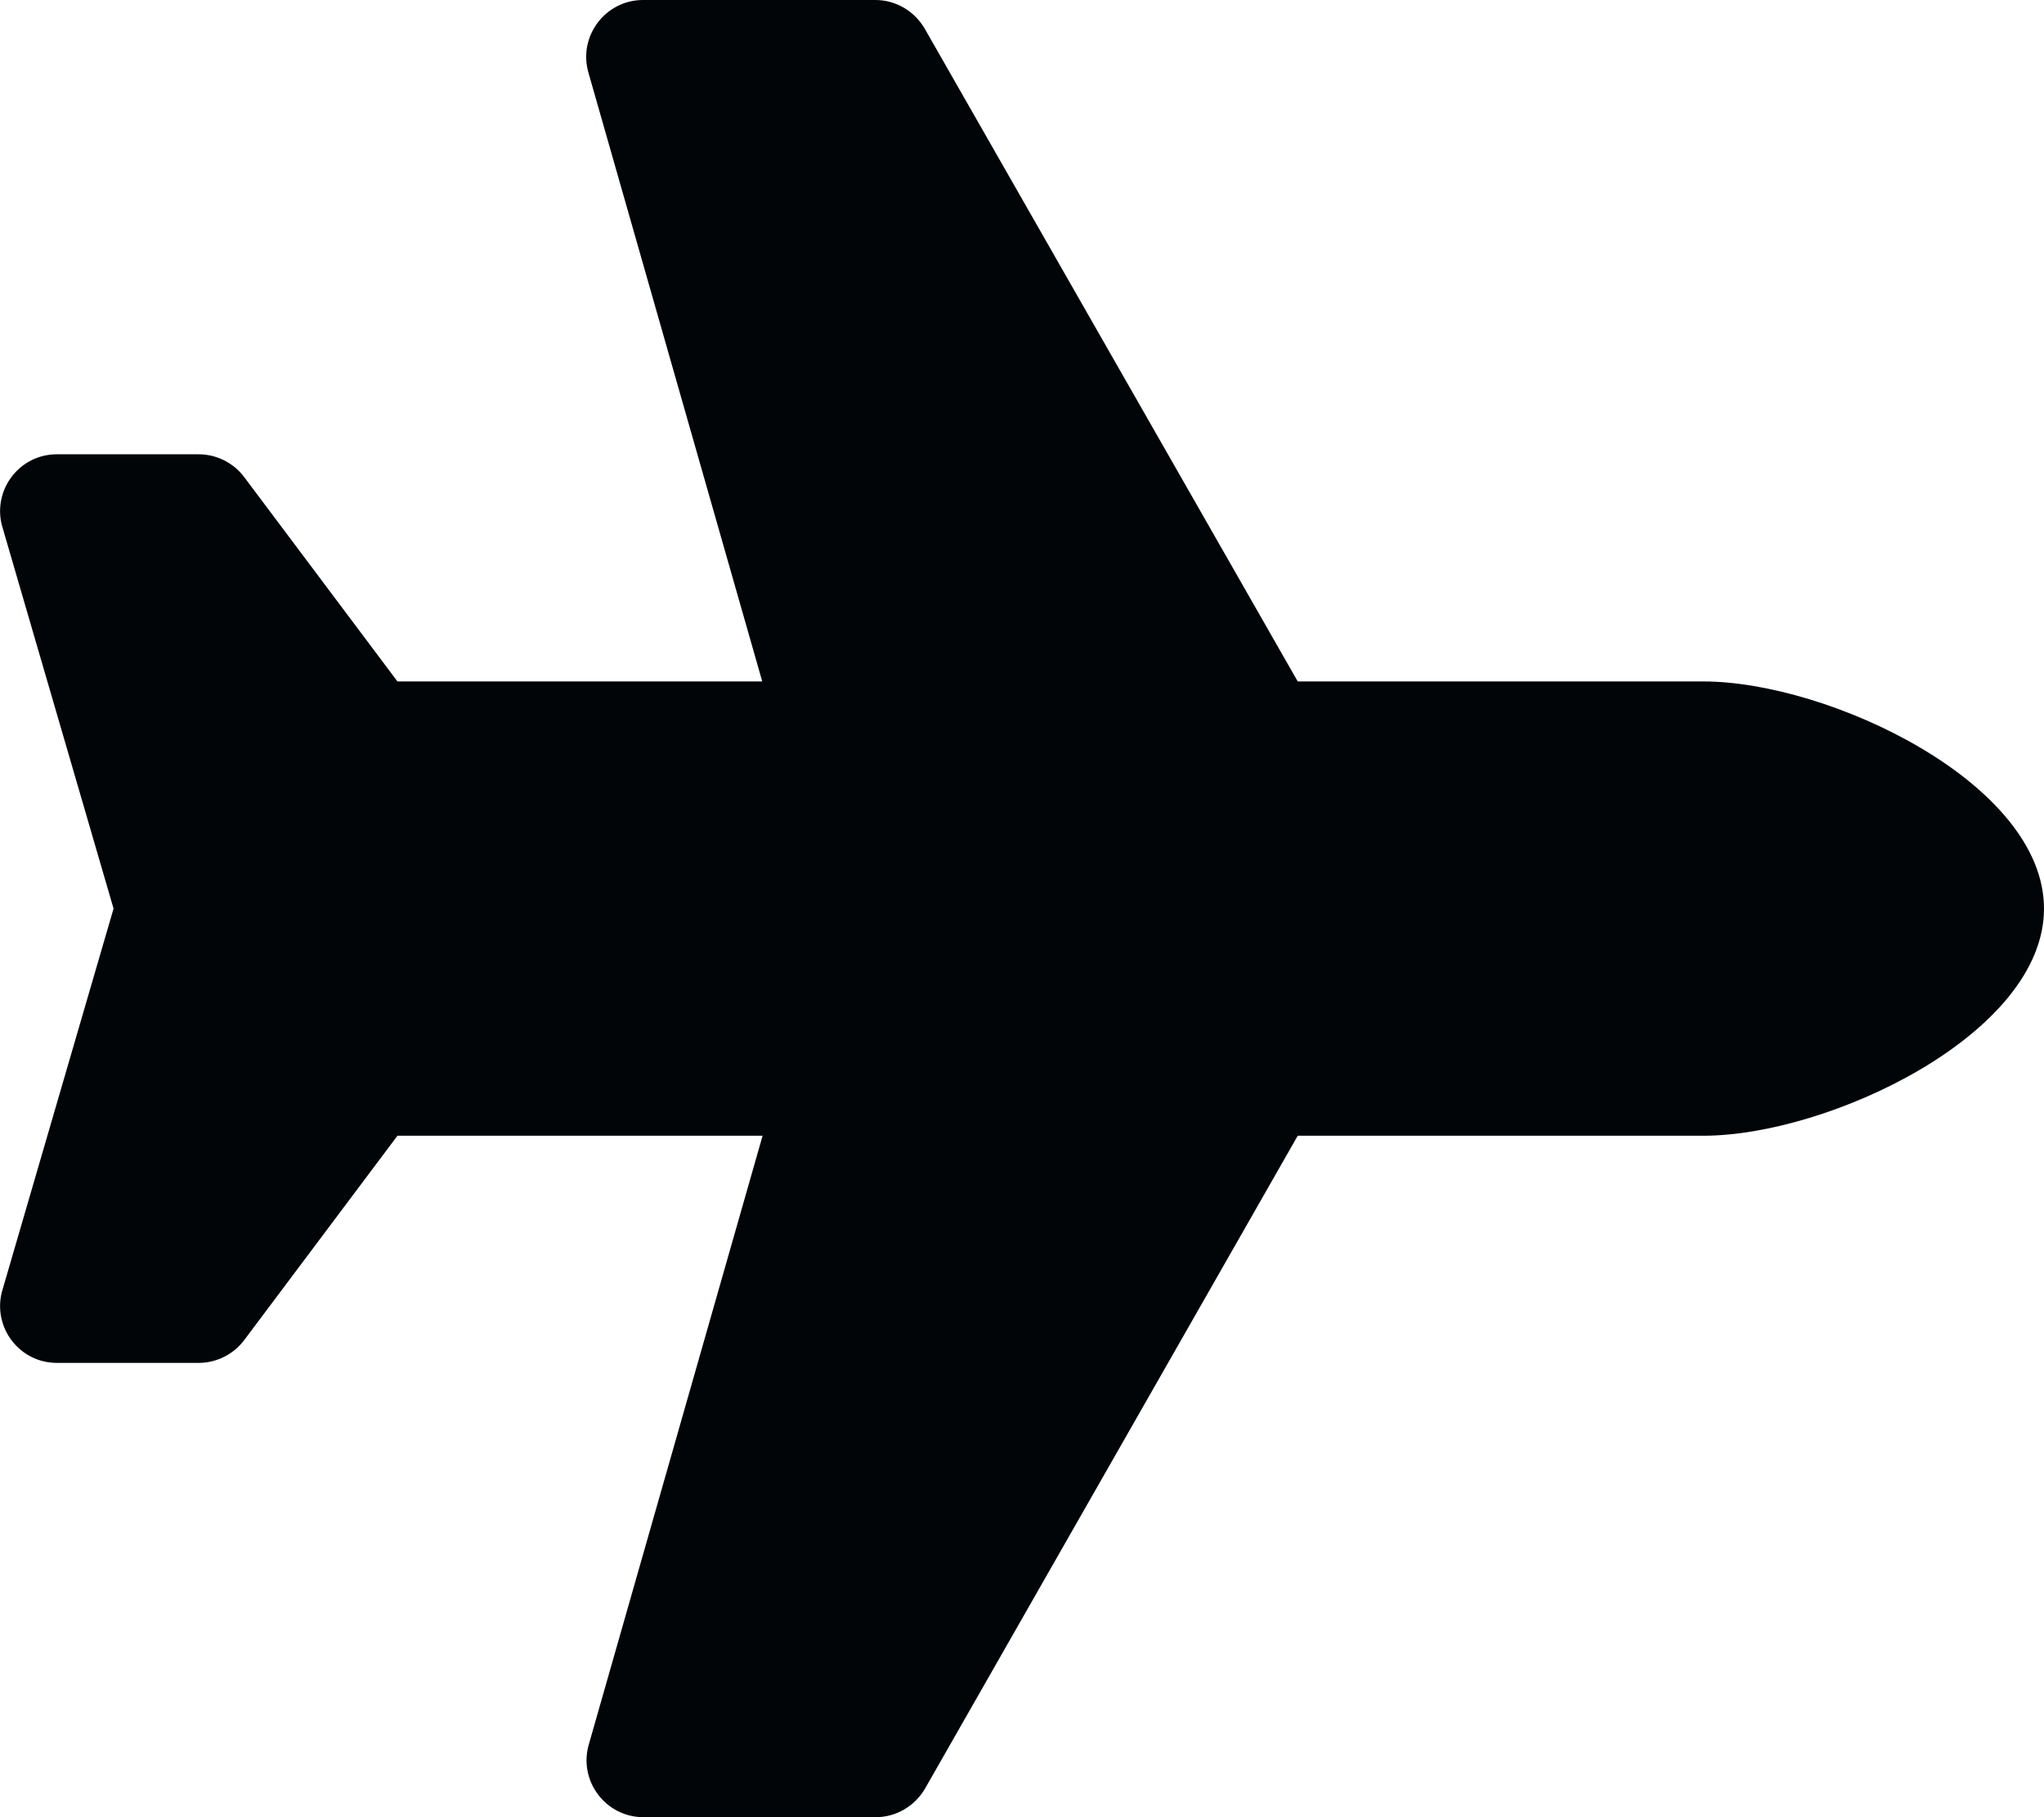
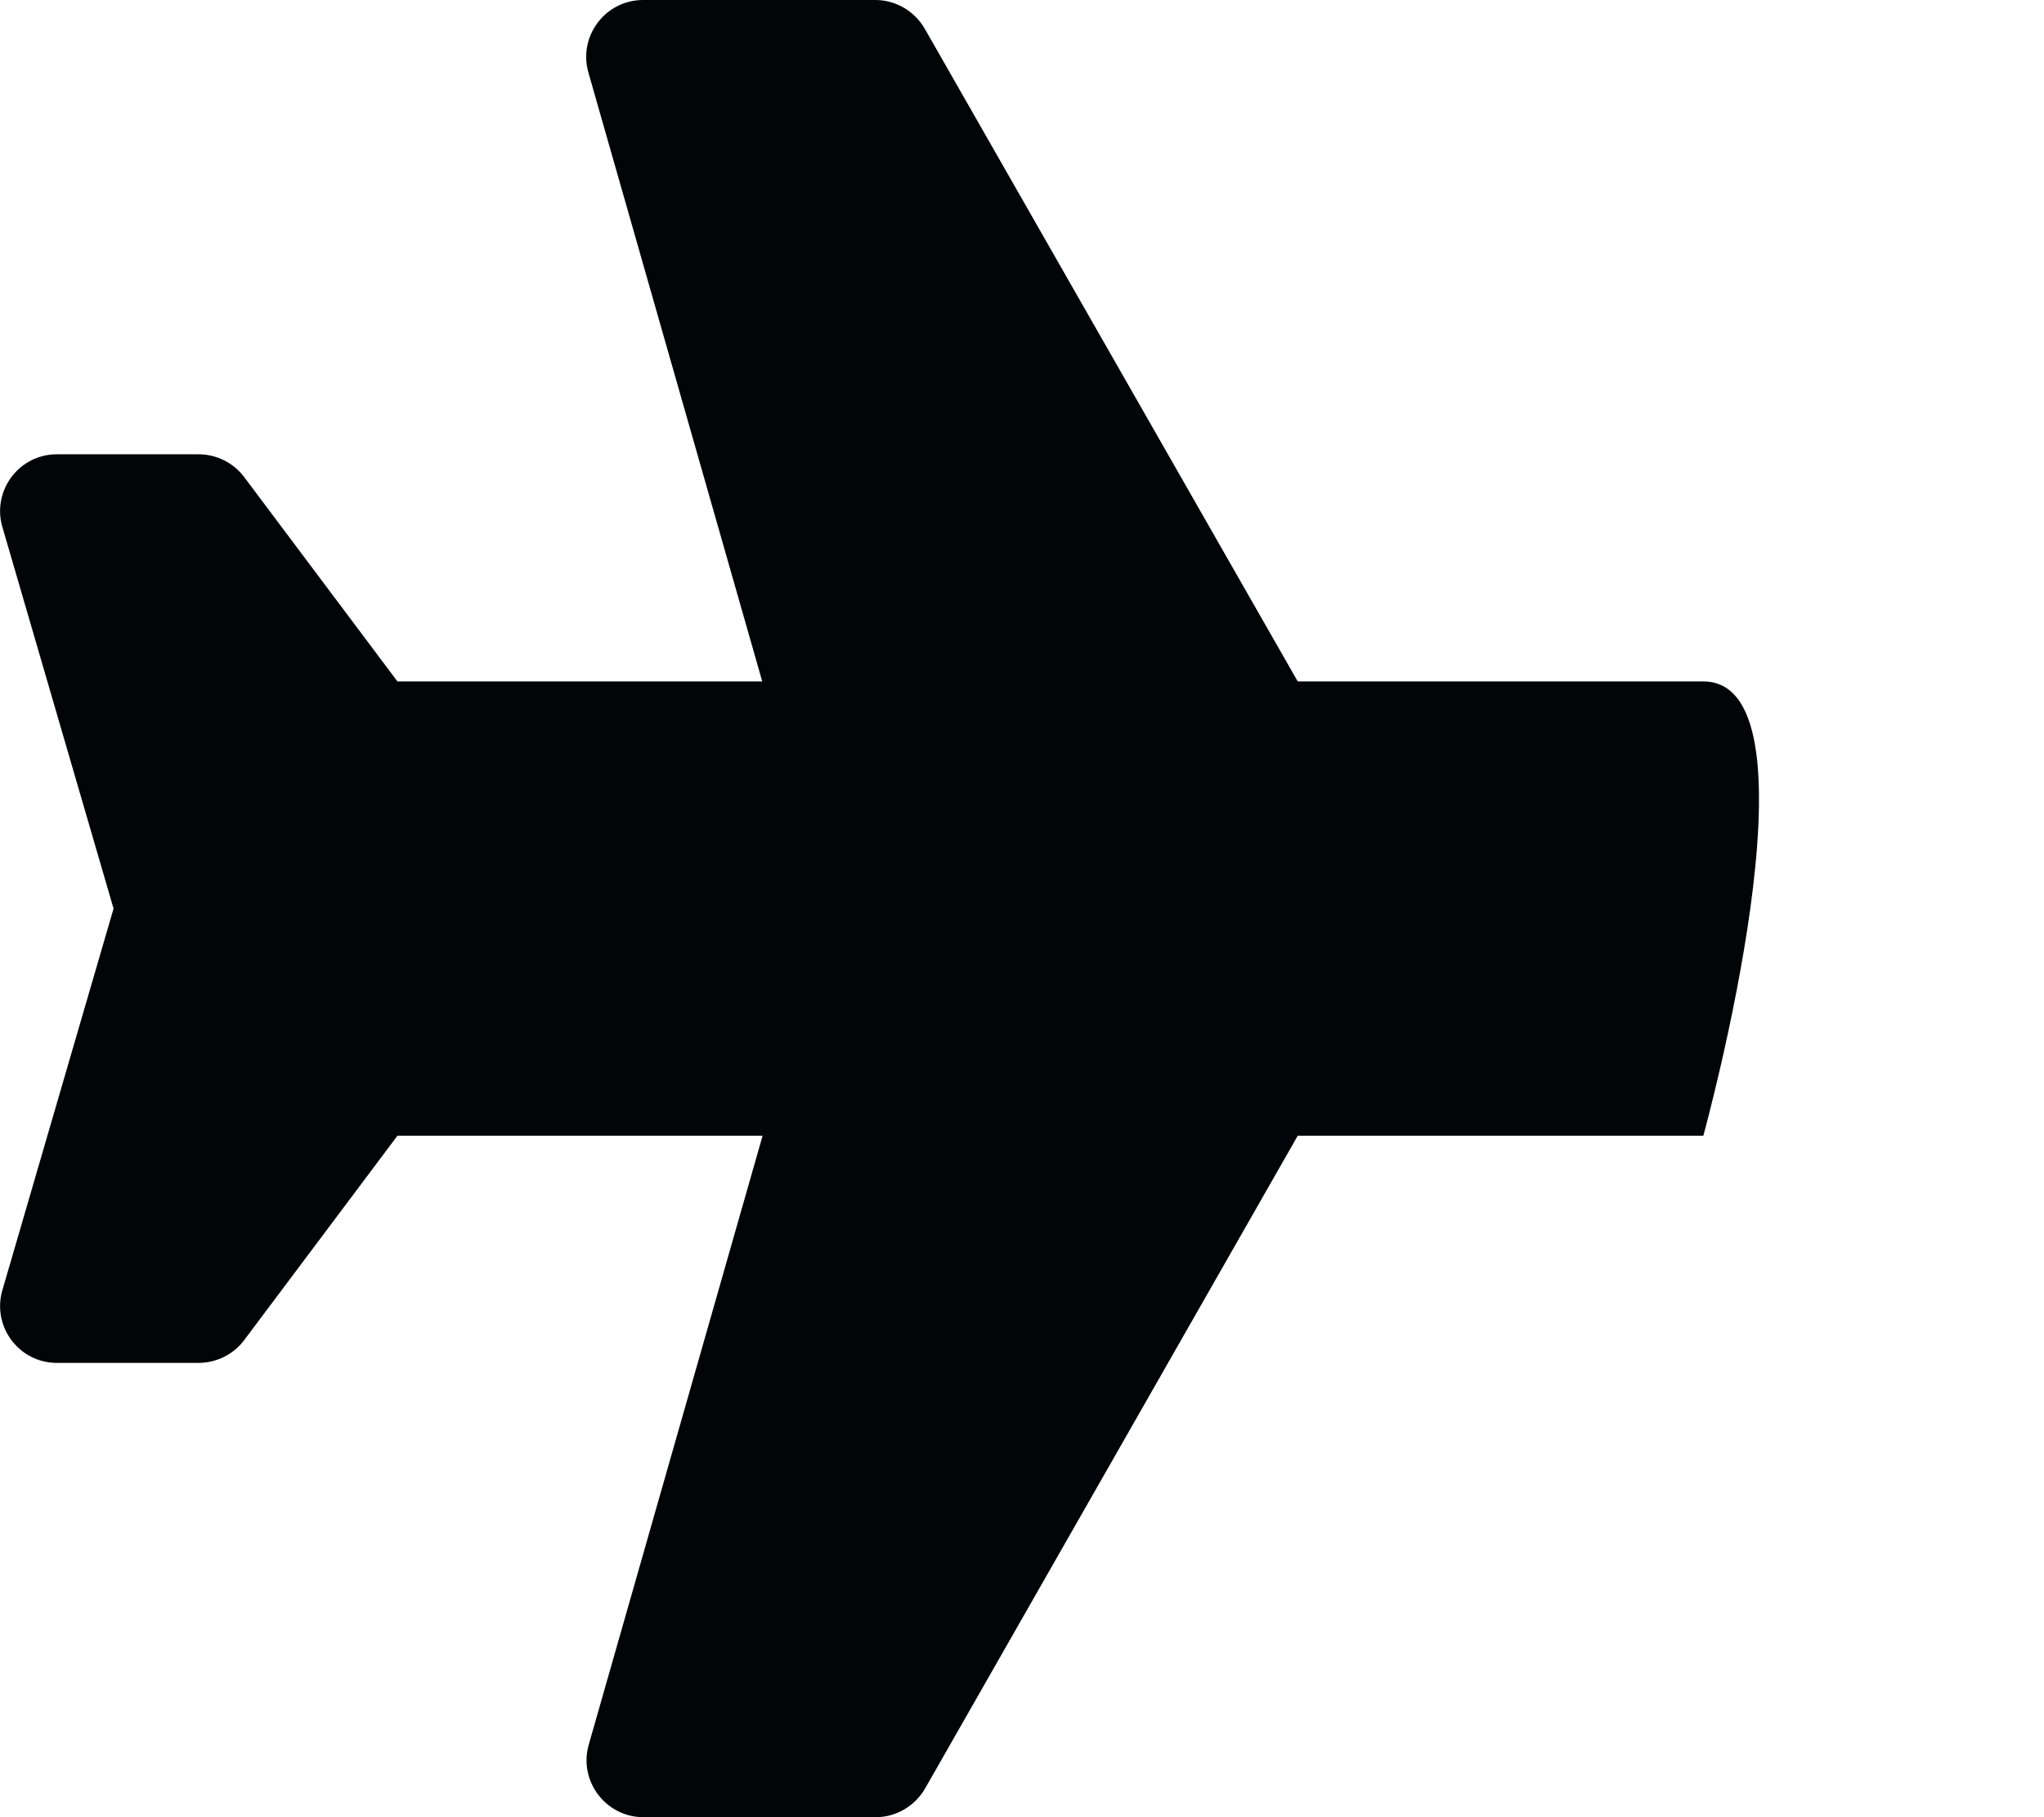
<svg xmlns="http://www.w3.org/2000/svg" version="1.1" id="Layer_1" focusable="false" x="0px" y="0px" viewBox="0 0 576 512" style="enable-background:new 0 0 576 512;" xml:space="preserve">
  <style type="text/css">
	.st0{fill:#020508;}
</style>
-   <path class="st0" d="M480,192H365.7L260.6,8.1c-2.9-5-8.2-8.1-13.9-8.1h-65.5c-10.6,0-18.3,10.2-15.4,20.4l49,171.6H112l-43.2-57.6  c-3-4-7.8-6.4-12.8-6.4H16c-10.4,0-18,9.8-15.5,19.9L32,256L0.5,364.1C-2,374.2,5.6,384,16,384h40c5,0,9.8-2.4,12.8-6.4L112,320  h102.9l-49,171.6c-2.9,10.2,4.8,20.4,15.4,20.4h65.5c5.7,0,11-3.1,13.9-8.1L365.7,320H480c35.3,0,96-28.6,96-64S515.3,192,480,192z" />
+   <path class="st0" d="M480,192H365.7L260.6,8.1c-2.9-5-8.2-8.1-13.9-8.1h-65.5c-10.6,0-18.3,10.2-15.4,20.4l49,171.6H112l-43.2-57.6  c-3-4-7.8-6.4-12.8-6.4H16c-10.4,0-18,9.8-15.5,19.9L32,256L0.5,364.1C-2,374.2,5.6,384,16,384h40c5,0,9.8-2.4,12.8-6.4L112,320  h102.9l-49,171.6c-2.9,10.2,4.8,20.4,15.4,20.4h65.5c5.7,0,11-3.1,13.9-8.1L365.7,320H480S515.3,192,480,192z" />
</svg>